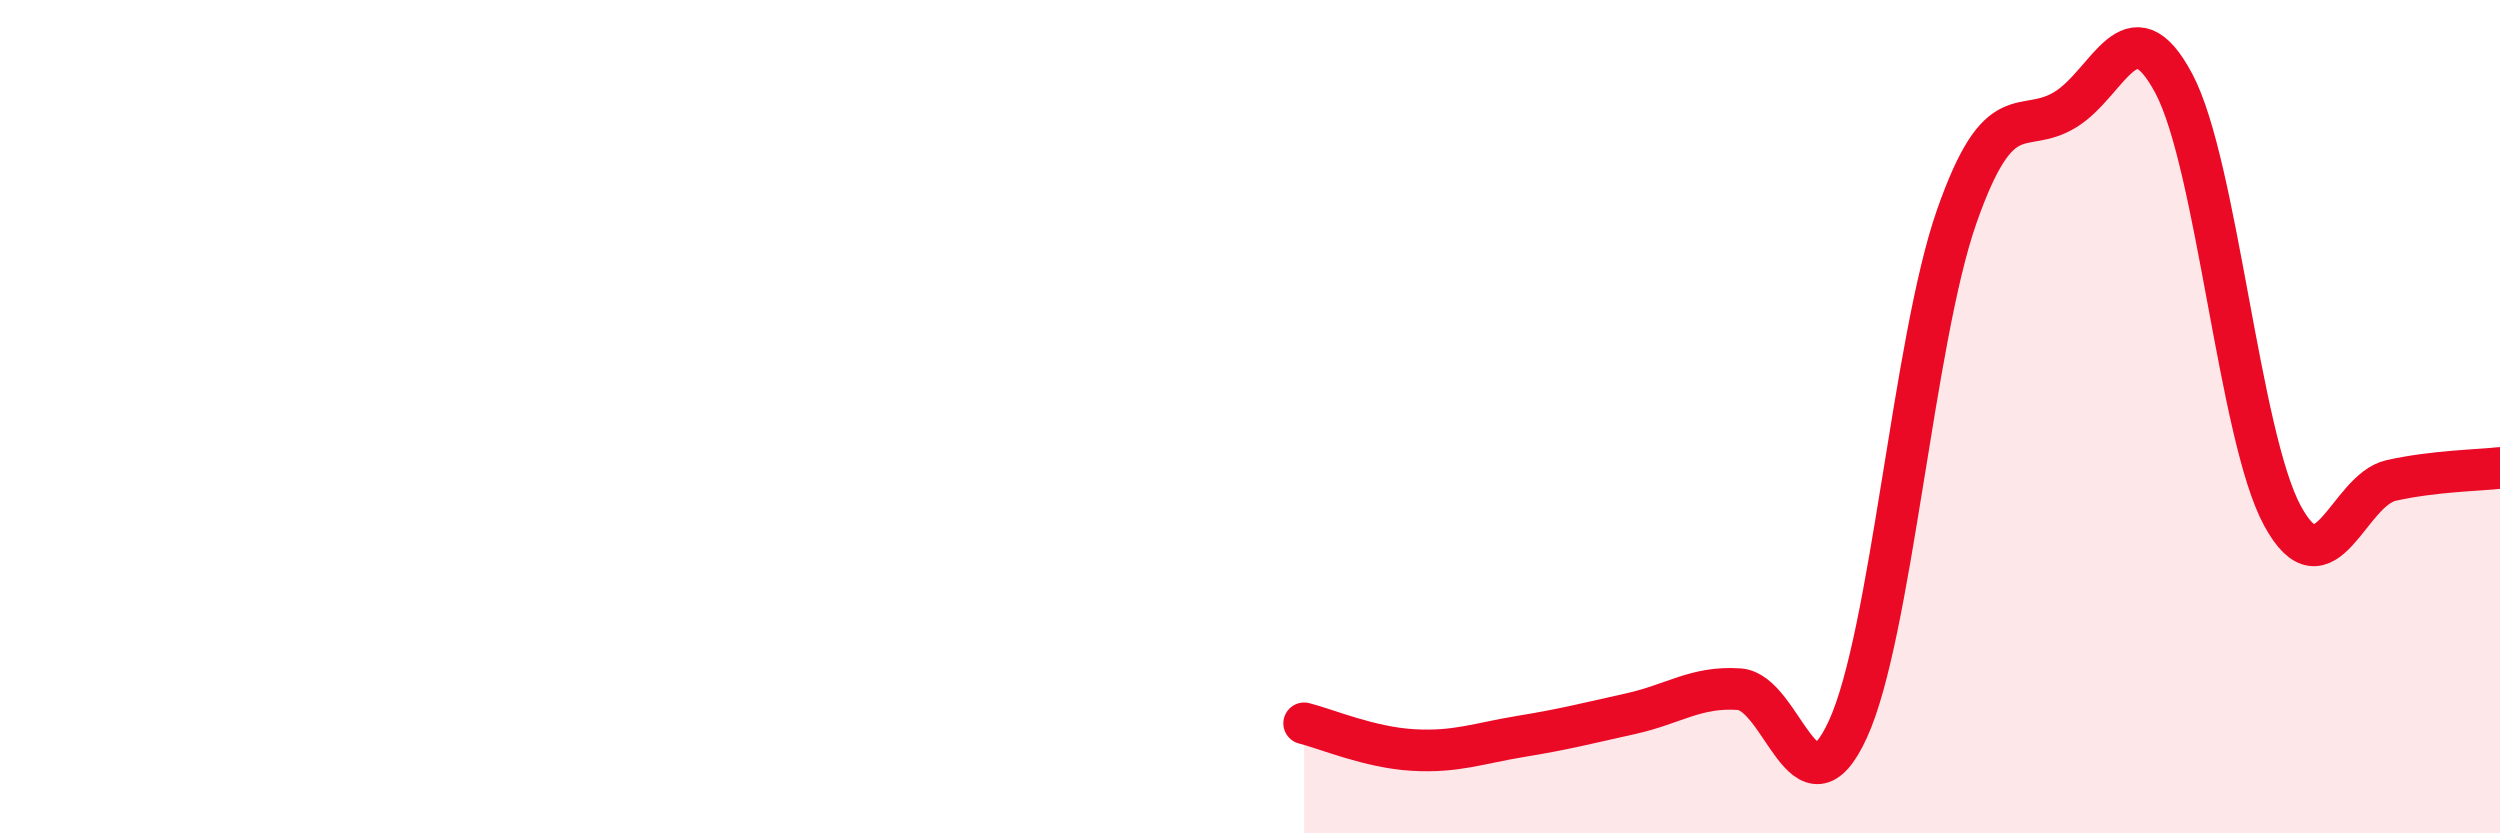
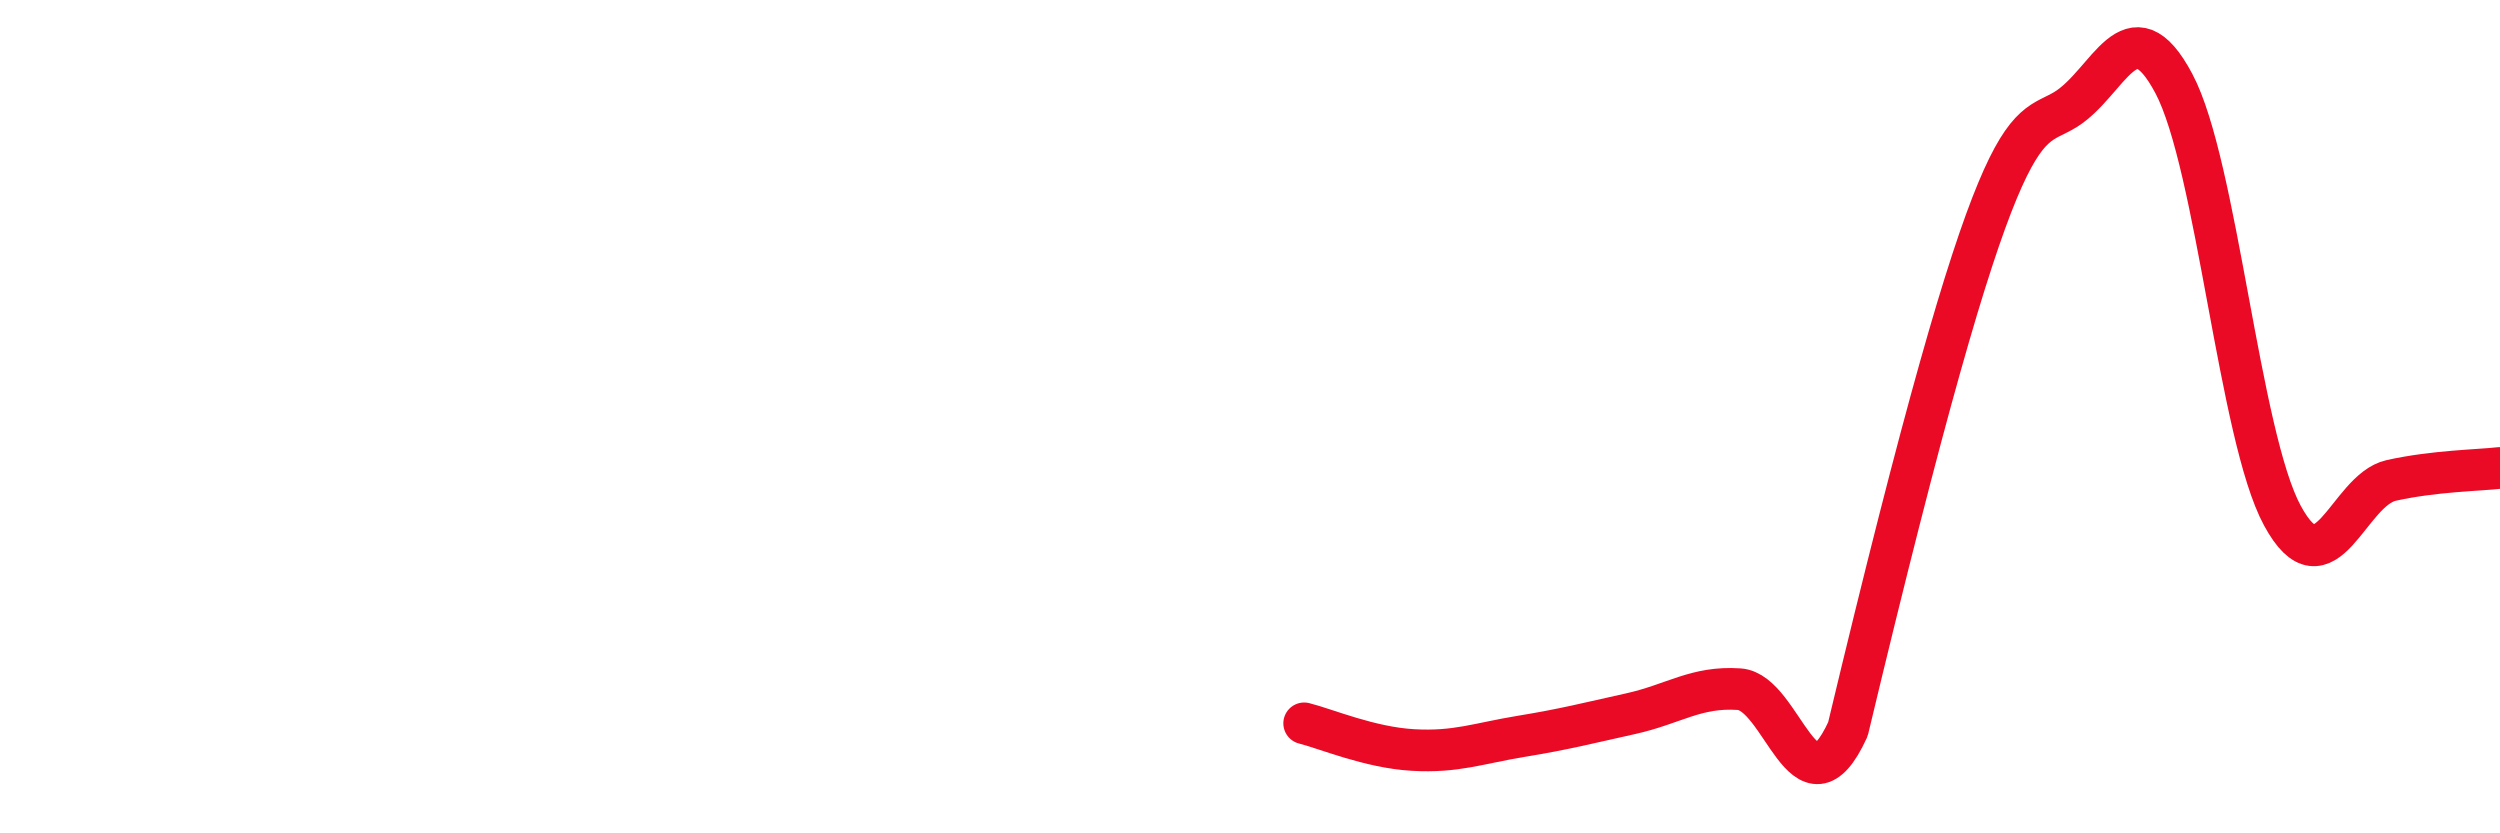
<svg xmlns="http://www.w3.org/2000/svg" width="60" height="20" viewBox="0 0 60 20">
-   <path d="M 31.3,17.36 C 31.82,17.49 32.87,17.94 33.91,18 C 34.95,18.06 35.48,17.84 36.52,17.67 C 37.56,17.5 38.09,17.36 39.13,17.13 C 40.17,16.9 40.7,16.47 41.74,16.54 C 42.78,16.61 43.31,19.77 44.35,17.5 C 45.39,15.23 45.92,8.17 46.96,5.2 C 48,2.23 48.53,3.27 49.57,2.63 C 50.61,1.99 51.13,0.05 52.17,2 C 53.21,3.95 53.74,10.47 54.78,12.38 C 55.82,14.29 56.35,11.76 57.39,11.53 C 58.43,11.3 59.48,11.29 60,11.23L60 20L31.3 20Z" fill="#EB0A25" opacity="0.1" stroke-linecap="round" stroke-linejoin="round" />
-   <path d="M 31.3,17.36 C 31.82,17.49 32.87,17.94 33.91,18 C 34.95,18.06 35.48,17.84 36.52,17.67 C 37.56,17.5 38.09,17.36 39.13,17.13 C 40.17,16.9 40.7,16.47 41.74,16.54 C 42.78,16.61 43.31,19.77 44.35,17.5 C 45.39,15.23 45.92,8.17 46.96,5.2 C 48,2.23 48.53,3.27 49.57,2.63 C 50.61,1.99 51.13,0.05 52.17,2 C 53.21,3.95 53.74,10.47 54.78,12.38 C 55.82,14.29 56.35,11.76 57.39,11.53 C 58.43,11.3 59.48,11.29 60,11.23" stroke="#EB0A25" stroke-width="1" fill="none" stroke-linecap="round" stroke-linejoin="round" />
+   <path d="M 31.3,17.36 C 31.82,17.49 32.87,17.94 33.91,18 C 34.95,18.06 35.48,17.84 36.52,17.67 C 37.56,17.5 38.09,17.36 39.13,17.13 C 40.17,16.9 40.7,16.47 41.74,16.54 C 42.78,16.61 43.31,19.77 44.35,17.5 C 48,2.23 48.53,3.27 49.57,2.63 C 50.61,1.99 51.13,0.05 52.17,2 C 53.21,3.95 53.74,10.47 54.78,12.38 C 55.82,14.29 56.35,11.76 57.39,11.53 C 58.43,11.3 59.48,11.29 60,11.23" stroke="#EB0A25" stroke-width="1" fill="none" stroke-linecap="round" stroke-linejoin="round" />
</svg>